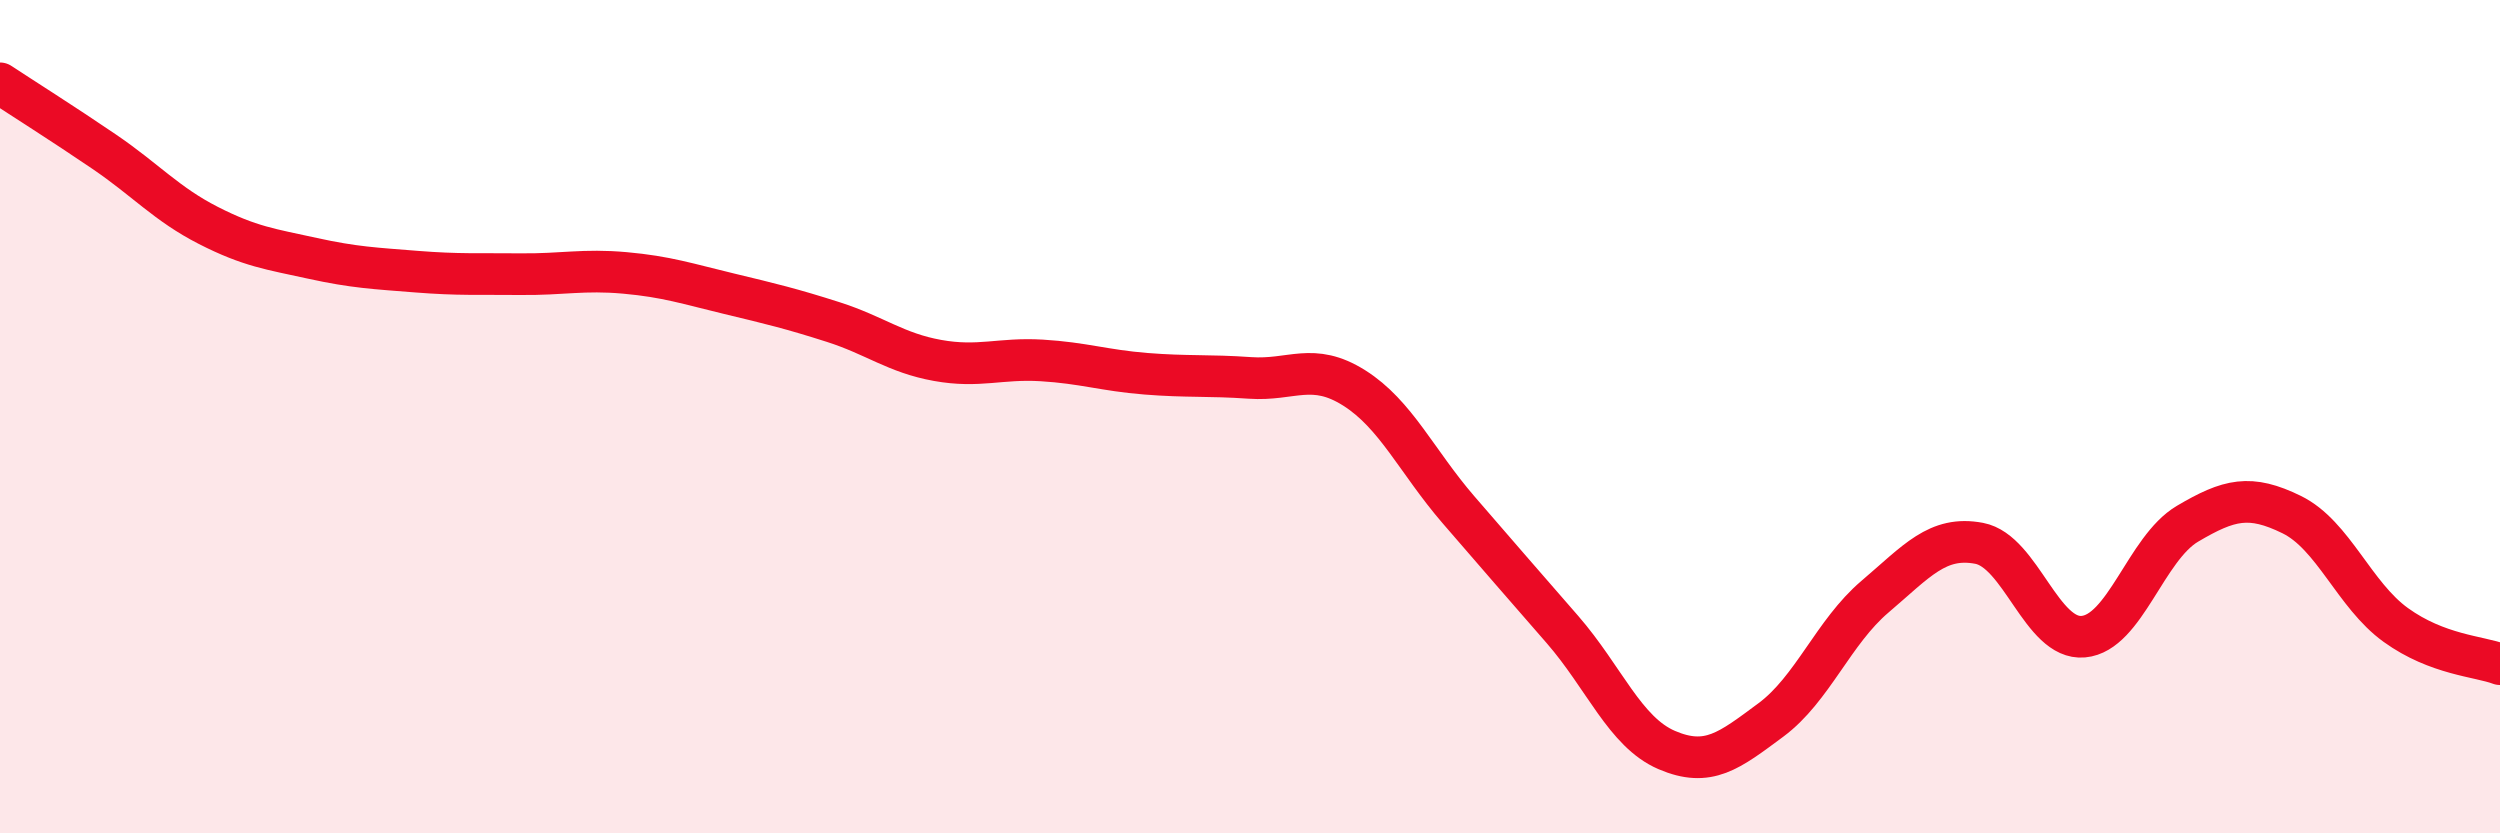
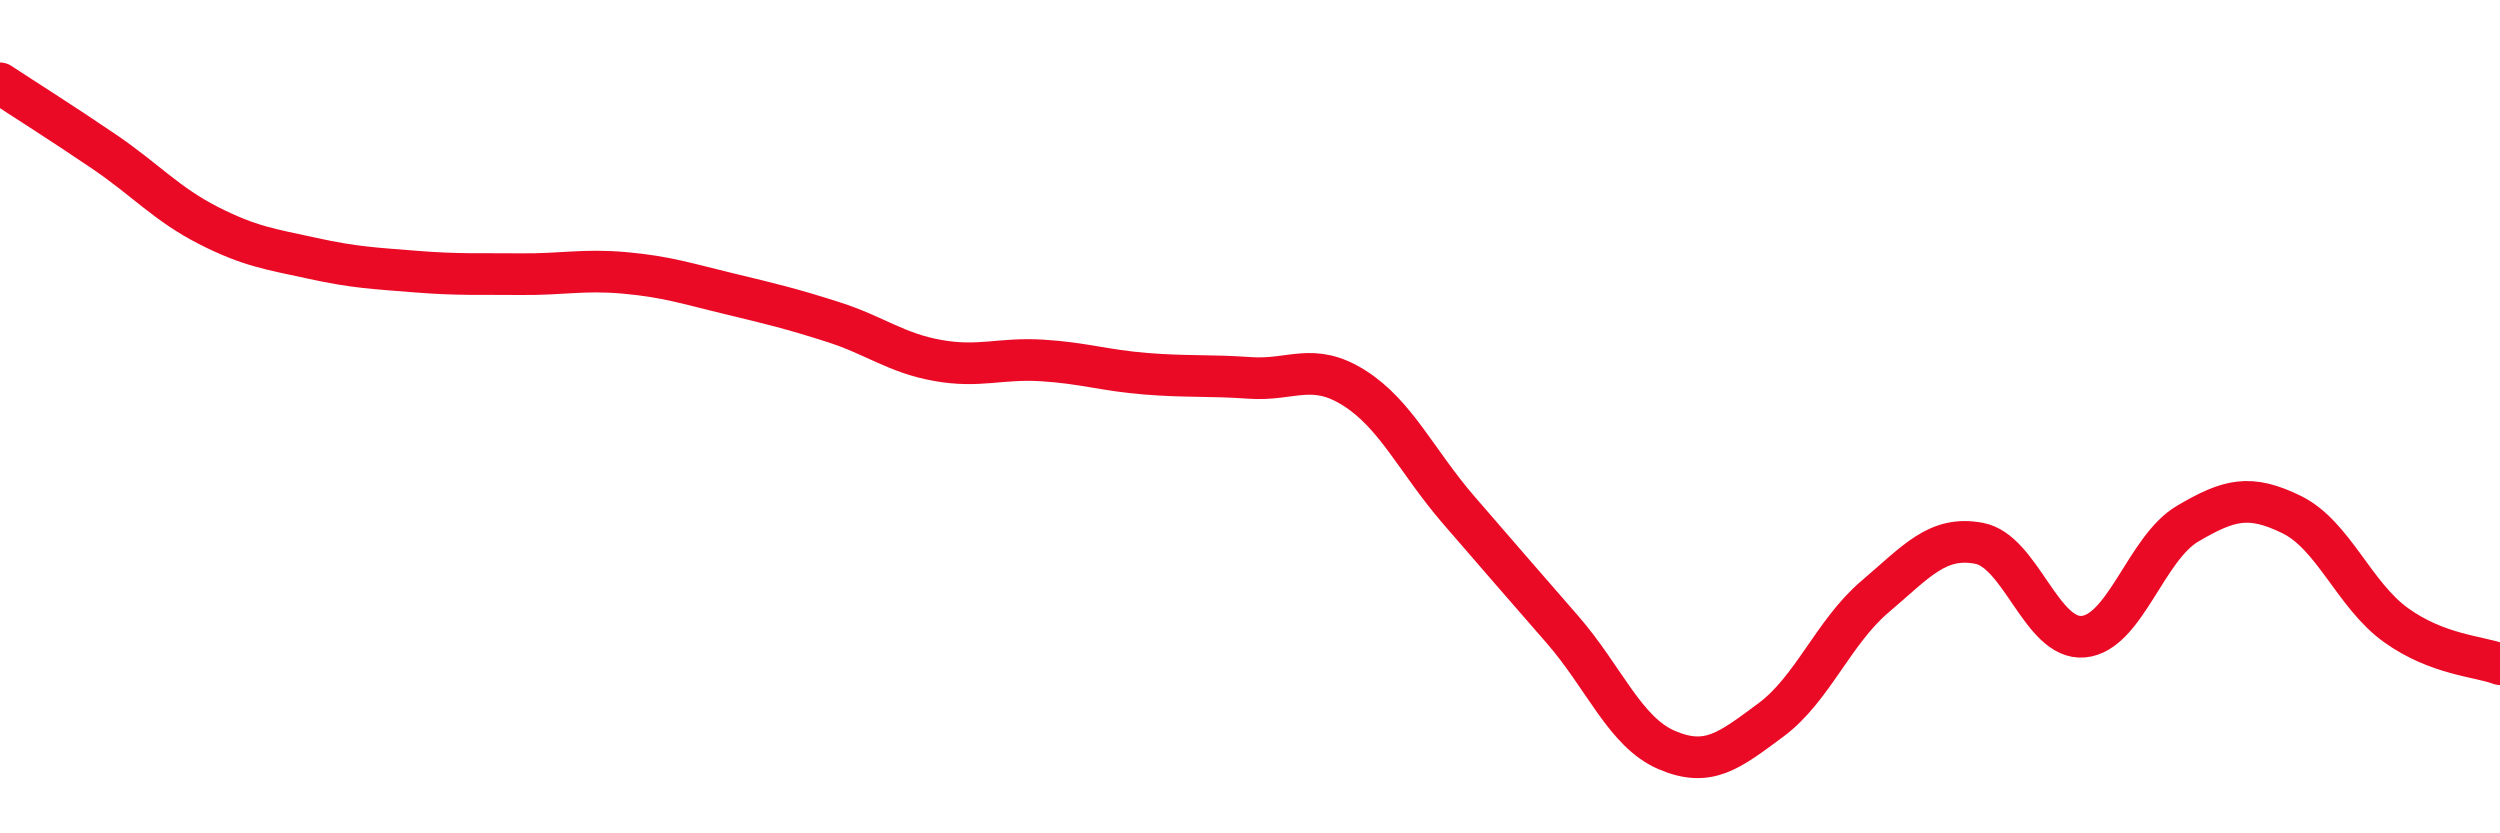
<svg xmlns="http://www.w3.org/2000/svg" width="60" height="20" viewBox="0 0 60 20">
-   <path d="M 0,2 C 0.5,2.33 1.5,2.96 2.5,3.64 C 3.5,4.32 4,4.9 5,5.41 C 6,5.92 6.5,5.98 7.5,6.2 C 8.5,6.42 9,6.44 10,6.52 C 11,6.6 11.5,6.57 12.5,6.58 C 13.5,6.59 14,6.46 15,6.55 C 16,6.64 16.5,6.81 17.5,7.05 C 18.5,7.29 19,7.41 20,7.73 C 21,8.05 21.5,8.47 22.5,8.65 C 23.5,8.83 24,8.59 25,8.65 C 26,8.71 26.5,8.89 27.5,8.97 C 28.5,9.05 29,9 30,9.07 C 31,9.14 31.5,8.68 32.5,9.31 C 33.5,9.94 34,11.07 35,12.23 C 36,13.39 36.5,13.96 37.5,15.11 C 38.5,16.26 39,17.57 40,18 C 41,18.43 41.5,18.02 42.5,17.28 C 43.5,16.54 44,15.17 45,14.32 C 46,13.47 46.5,12.85 47.5,13.04 C 48.5,13.23 49,15.37 50,15.28 C 51,15.19 51.5,13.16 52.5,12.57 C 53.5,11.98 54,11.86 55,12.35 C 56,12.84 56.5,14.28 57.5,15 C 58.5,15.72 59.5,15.75 60,15.94L60 20L0 20Z" fill="#EB0A25" opacity="0.1" stroke-linecap="round" stroke-linejoin="round" />
  <path d="M 0,2 C 0.5,2.33 1.5,2.96 2.5,3.64 C 3.5,4.32 4,4.9 5,5.41 C 6,5.92 6.5,5.98 7.5,6.2 C 8.5,6.42 9,6.44 10,6.52 C 11,6.6 11.5,6.57 12.5,6.58 C 13.5,6.59 14,6.46 15,6.55 C 16,6.64 16.5,6.81 17.5,7.05 C 18.5,7.29 19,7.41 20,7.73 C 21,8.05 21.5,8.47 22.5,8.65 C 23.5,8.83 24,8.59 25,8.65 C 26,8.71 26.5,8.89 27.5,8.97 C 28.5,9.05 29,9 30,9.07 C 31,9.14 31.5,8.68 32.5,9.31 C 33.5,9.94 34,11.07 35,12.23 C 36,13.39 36.5,13.96 37.5,15.11 C 38.5,16.26 39,17.57 40,18 C 41,18.43 41.5,18.02 42.5,17.28 C 43.5,16.54 44,15.17 45,14.32 C 46,13.47 46.5,12.85 47.5,13.04 C 48.5,13.23 49,15.37 50,15.28 C 51,15.19 51.5,13.16 52.5,12.57 C 53.5,11.98 54,11.86 55,12.35 C 56,12.84 56.5,14.28 57.5,15 C 58.5,15.72 59.5,15.75 60,15.94" stroke="#EB0A25" stroke-width="1" fill="none" stroke-linecap="round" stroke-linejoin="round" />
</svg>